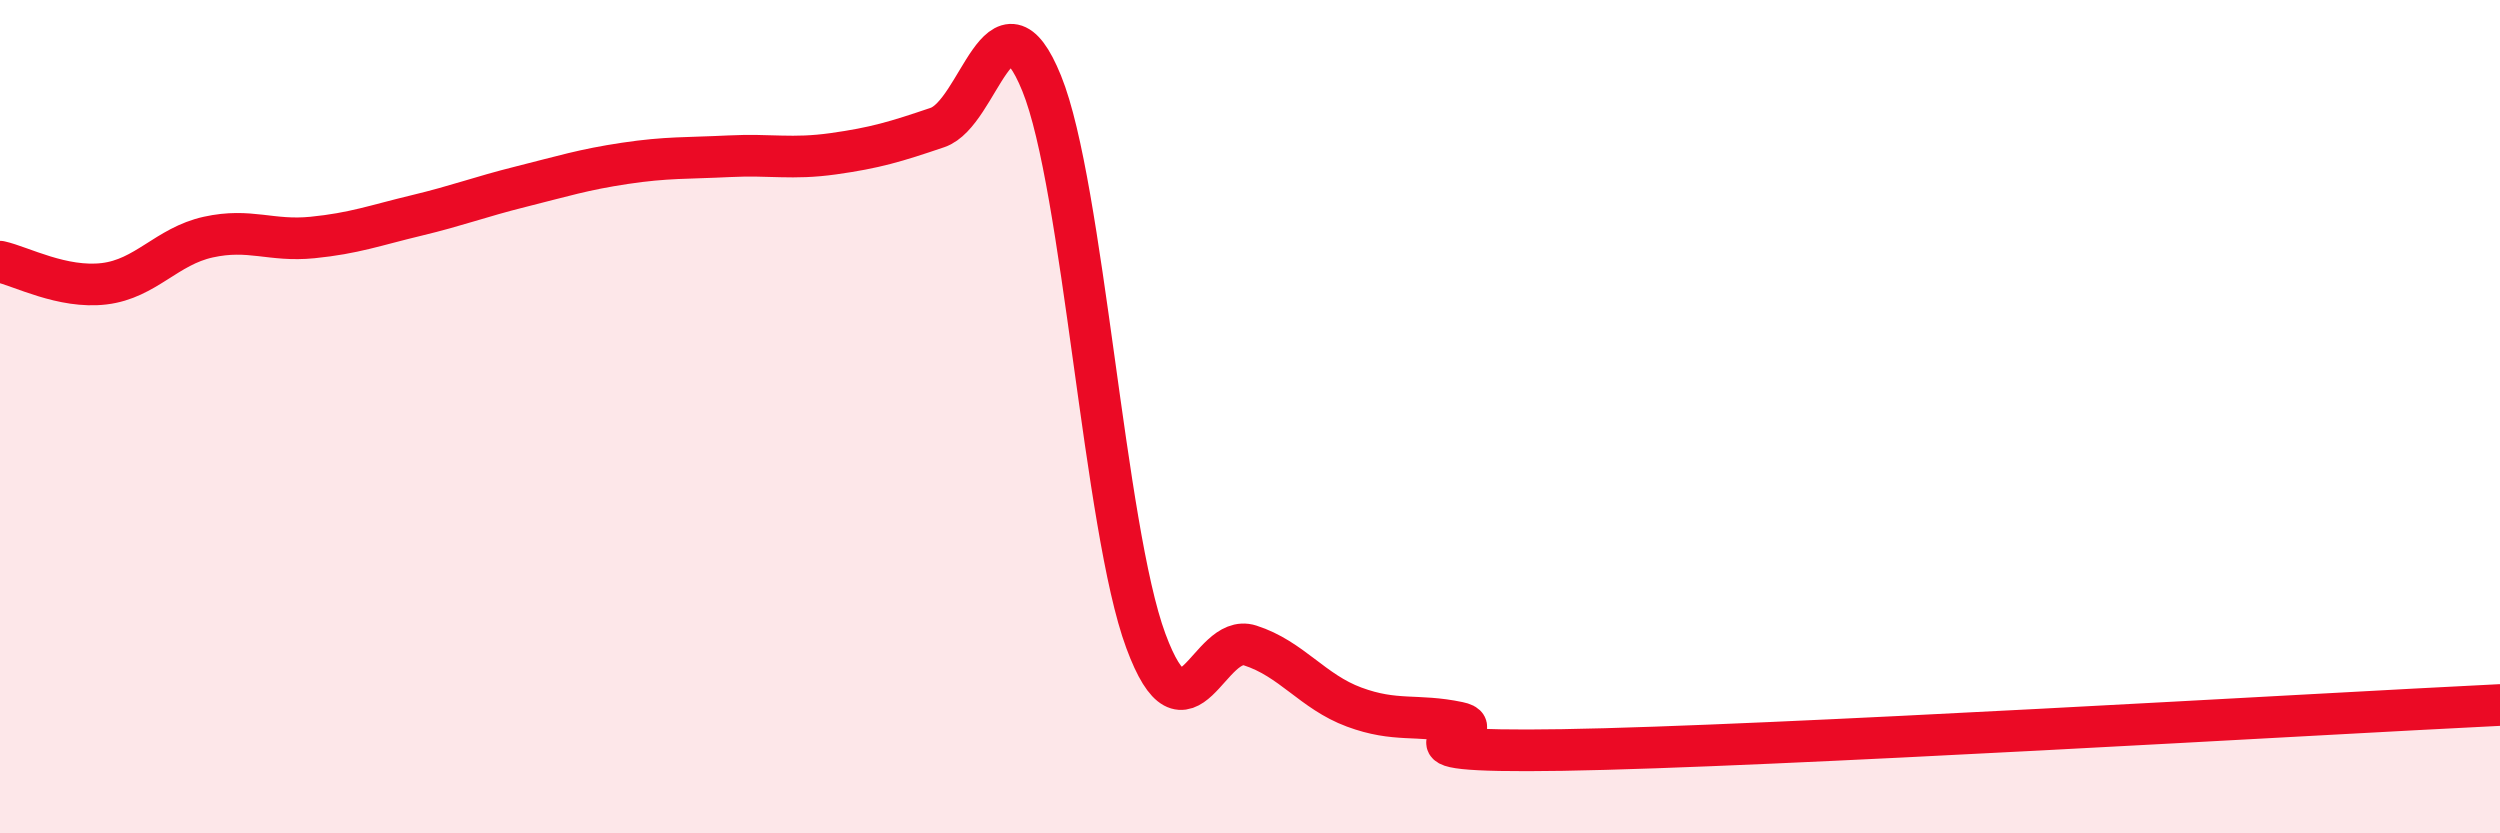
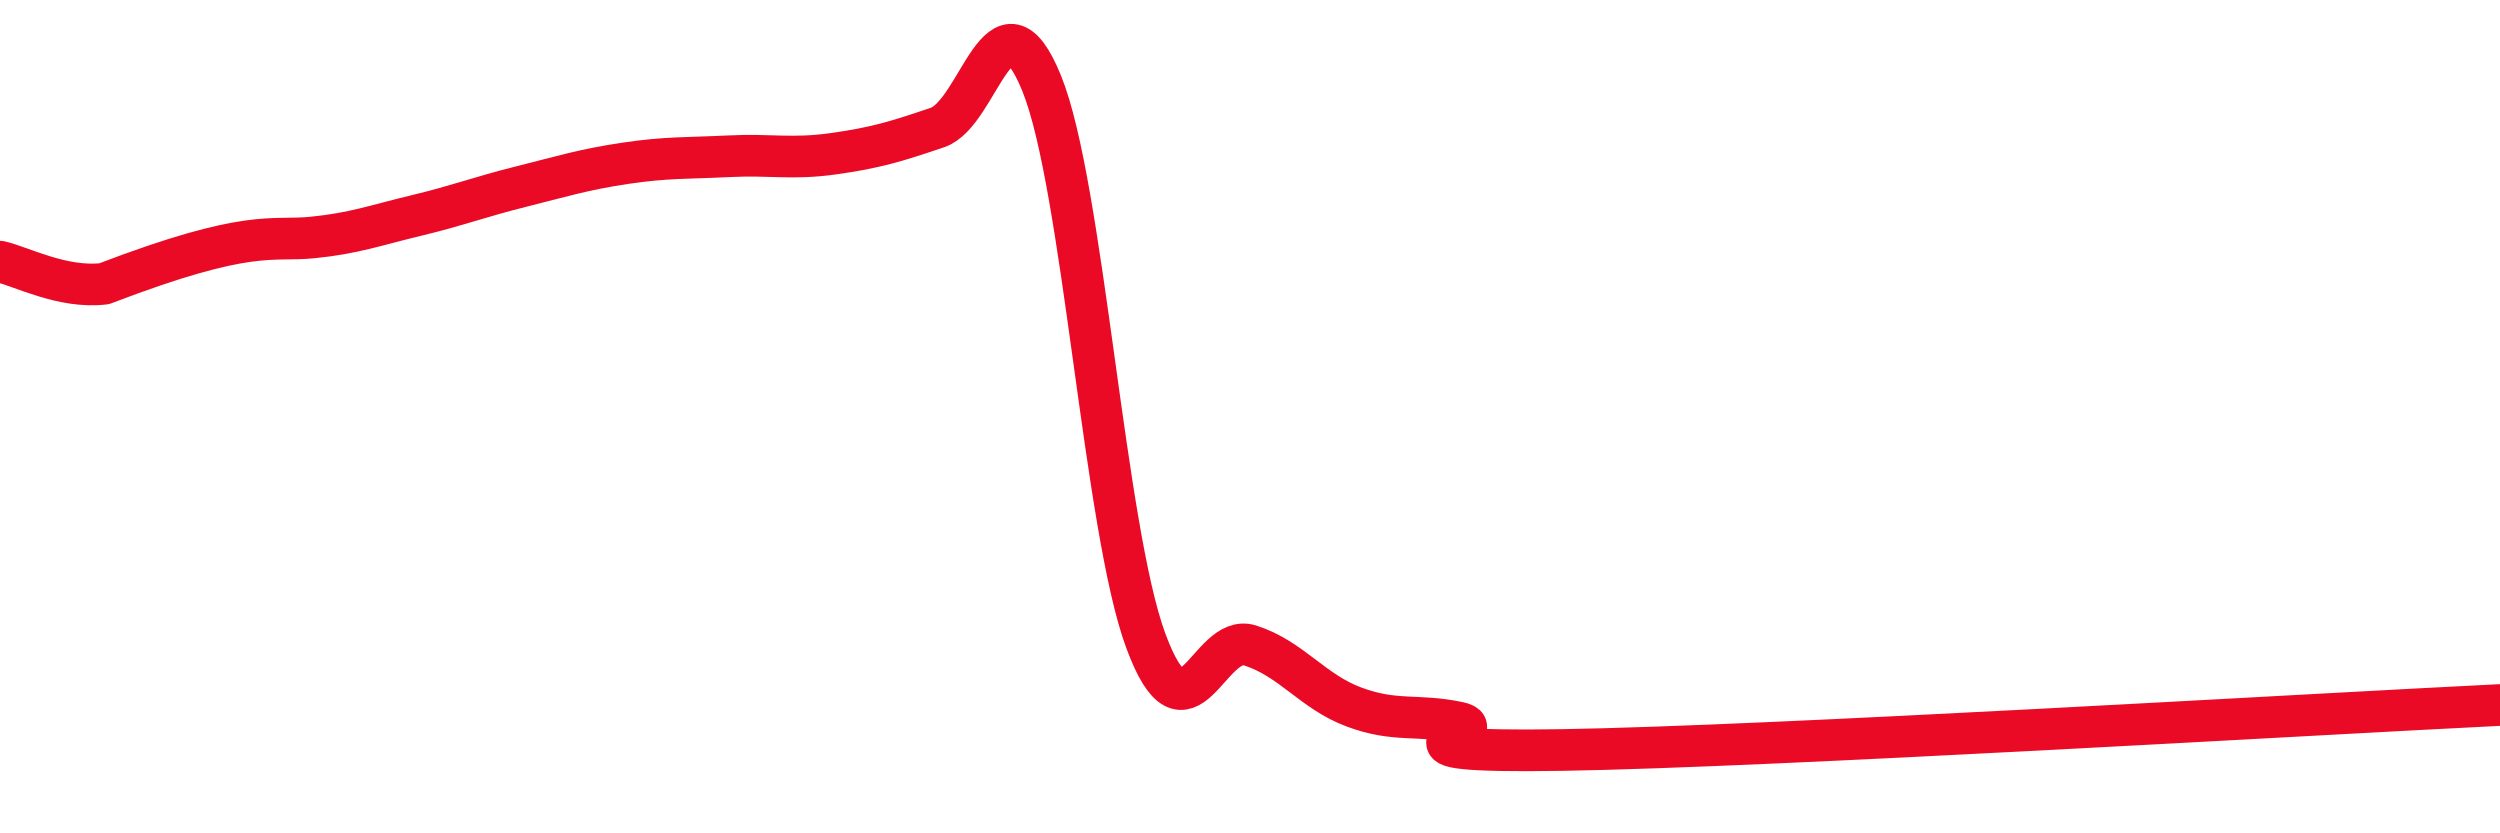
<svg xmlns="http://www.w3.org/2000/svg" width="60" height="20" viewBox="0 0 60 20">
-   <path d="M 0,6.28 C 0.5,6.39 1.5,6.93 2.5,6.81 C 3.5,6.69 4,5.91 5,5.69 C 6,5.47 6.5,5.8 7.5,5.7 C 8.5,5.6 9,5.41 10,5.17 C 11,4.93 11.5,4.73 12.5,4.48 C 13.5,4.23 14,4.07 15,3.92 C 16,3.77 16.5,3.8 17.5,3.75 C 18.5,3.7 19,3.83 20,3.69 C 21,3.55 21.5,3.4 22.5,3.06 C 23.5,2.72 24,-0.46 25,2 C 26,4.46 26.5,12.68 27.5,15.38 C 28.5,18.08 29,15.17 30,15.49 C 31,15.81 31.5,16.6 32.5,16.97 C 33.5,17.34 34,17.13 35,17.34 C 36,17.55 32.5,18.08 37.5,18 C 42.5,17.92 55.5,17.14 60,16.92L60 20L0 20Z" fill="#EB0A25" opacity="0.1" stroke-linecap="round" stroke-linejoin="round" />
-   <path d="M 0,6.28 C 0.5,6.39 1.5,6.93 2.5,6.81 C 3.5,6.69 4,5.91 5,5.69 C 6,5.47 6.5,5.8 7.5,5.7 C 8.5,5.6 9,5.41 10,5.17 C 11,4.93 11.5,4.73 12.5,4.48 C 13.5,4.23 14,4.07 15,3.92 C 16,3.77 16.5,3.8 17.5,3.75 C 18.5,3.7 19,3.83 20,3.69 C 21,3.55 21.5,3.4 22.5,3.06 C 23.5,2.72 24,-0.46 25,2 C 26,4.46 26.5,12.68 27.5,15.38 C 28.5,18.08 29,15.17 30,15.49 C 31,15.81 31.5,16.6 32.5,16.97 C 33.5,17.34 34,17.13 35,17.34 C 36,17.55 32.5,18.08 37.5,18 C 42.5,17.92 55.5,17.14 60,16.92" stroke="#EB0A25" stroke-width="1" fill="none" stroke-linecap="round" stroke-linejoin="round" />
+   <path d="M 0,6.28 C 0.5,6.39 1.5,6.93 2.5,6.81 C 6,5.47 6.5,5.8 7.5,5.7 C 8.5,5.6 9,5.41 10,5.17 C 11,4.93 11.5,4.73 12.5,4.48 C 13.5,4.23 14,4.07 15,3.92 C 16,3.77 16.5,3.8 17.5,3.75 C 18.5,3.7 19,3.83 20,3.69 C 21,3.55 21.5,3.4 22.5,3.06 C 23.5,2.72 24,-0.46 25,2 C 26,4.46 26.5,12.68 27.5,15.38 C 28.5,18.08 29,15.17 30,15.49 C 31,15.81 31.5,16.6 32.5,16.97 C 33.5,17.34 34,17.13 35,17.34 C 36,17.55 32.5,18.08 37.5,18 C 42.5,17.92 55.5,17.14 60,16.92" stroke="#EB0A25" stroke-width="1" fill="none" stroke-linecap="round" stroke-linejoin="round" />
</svg>